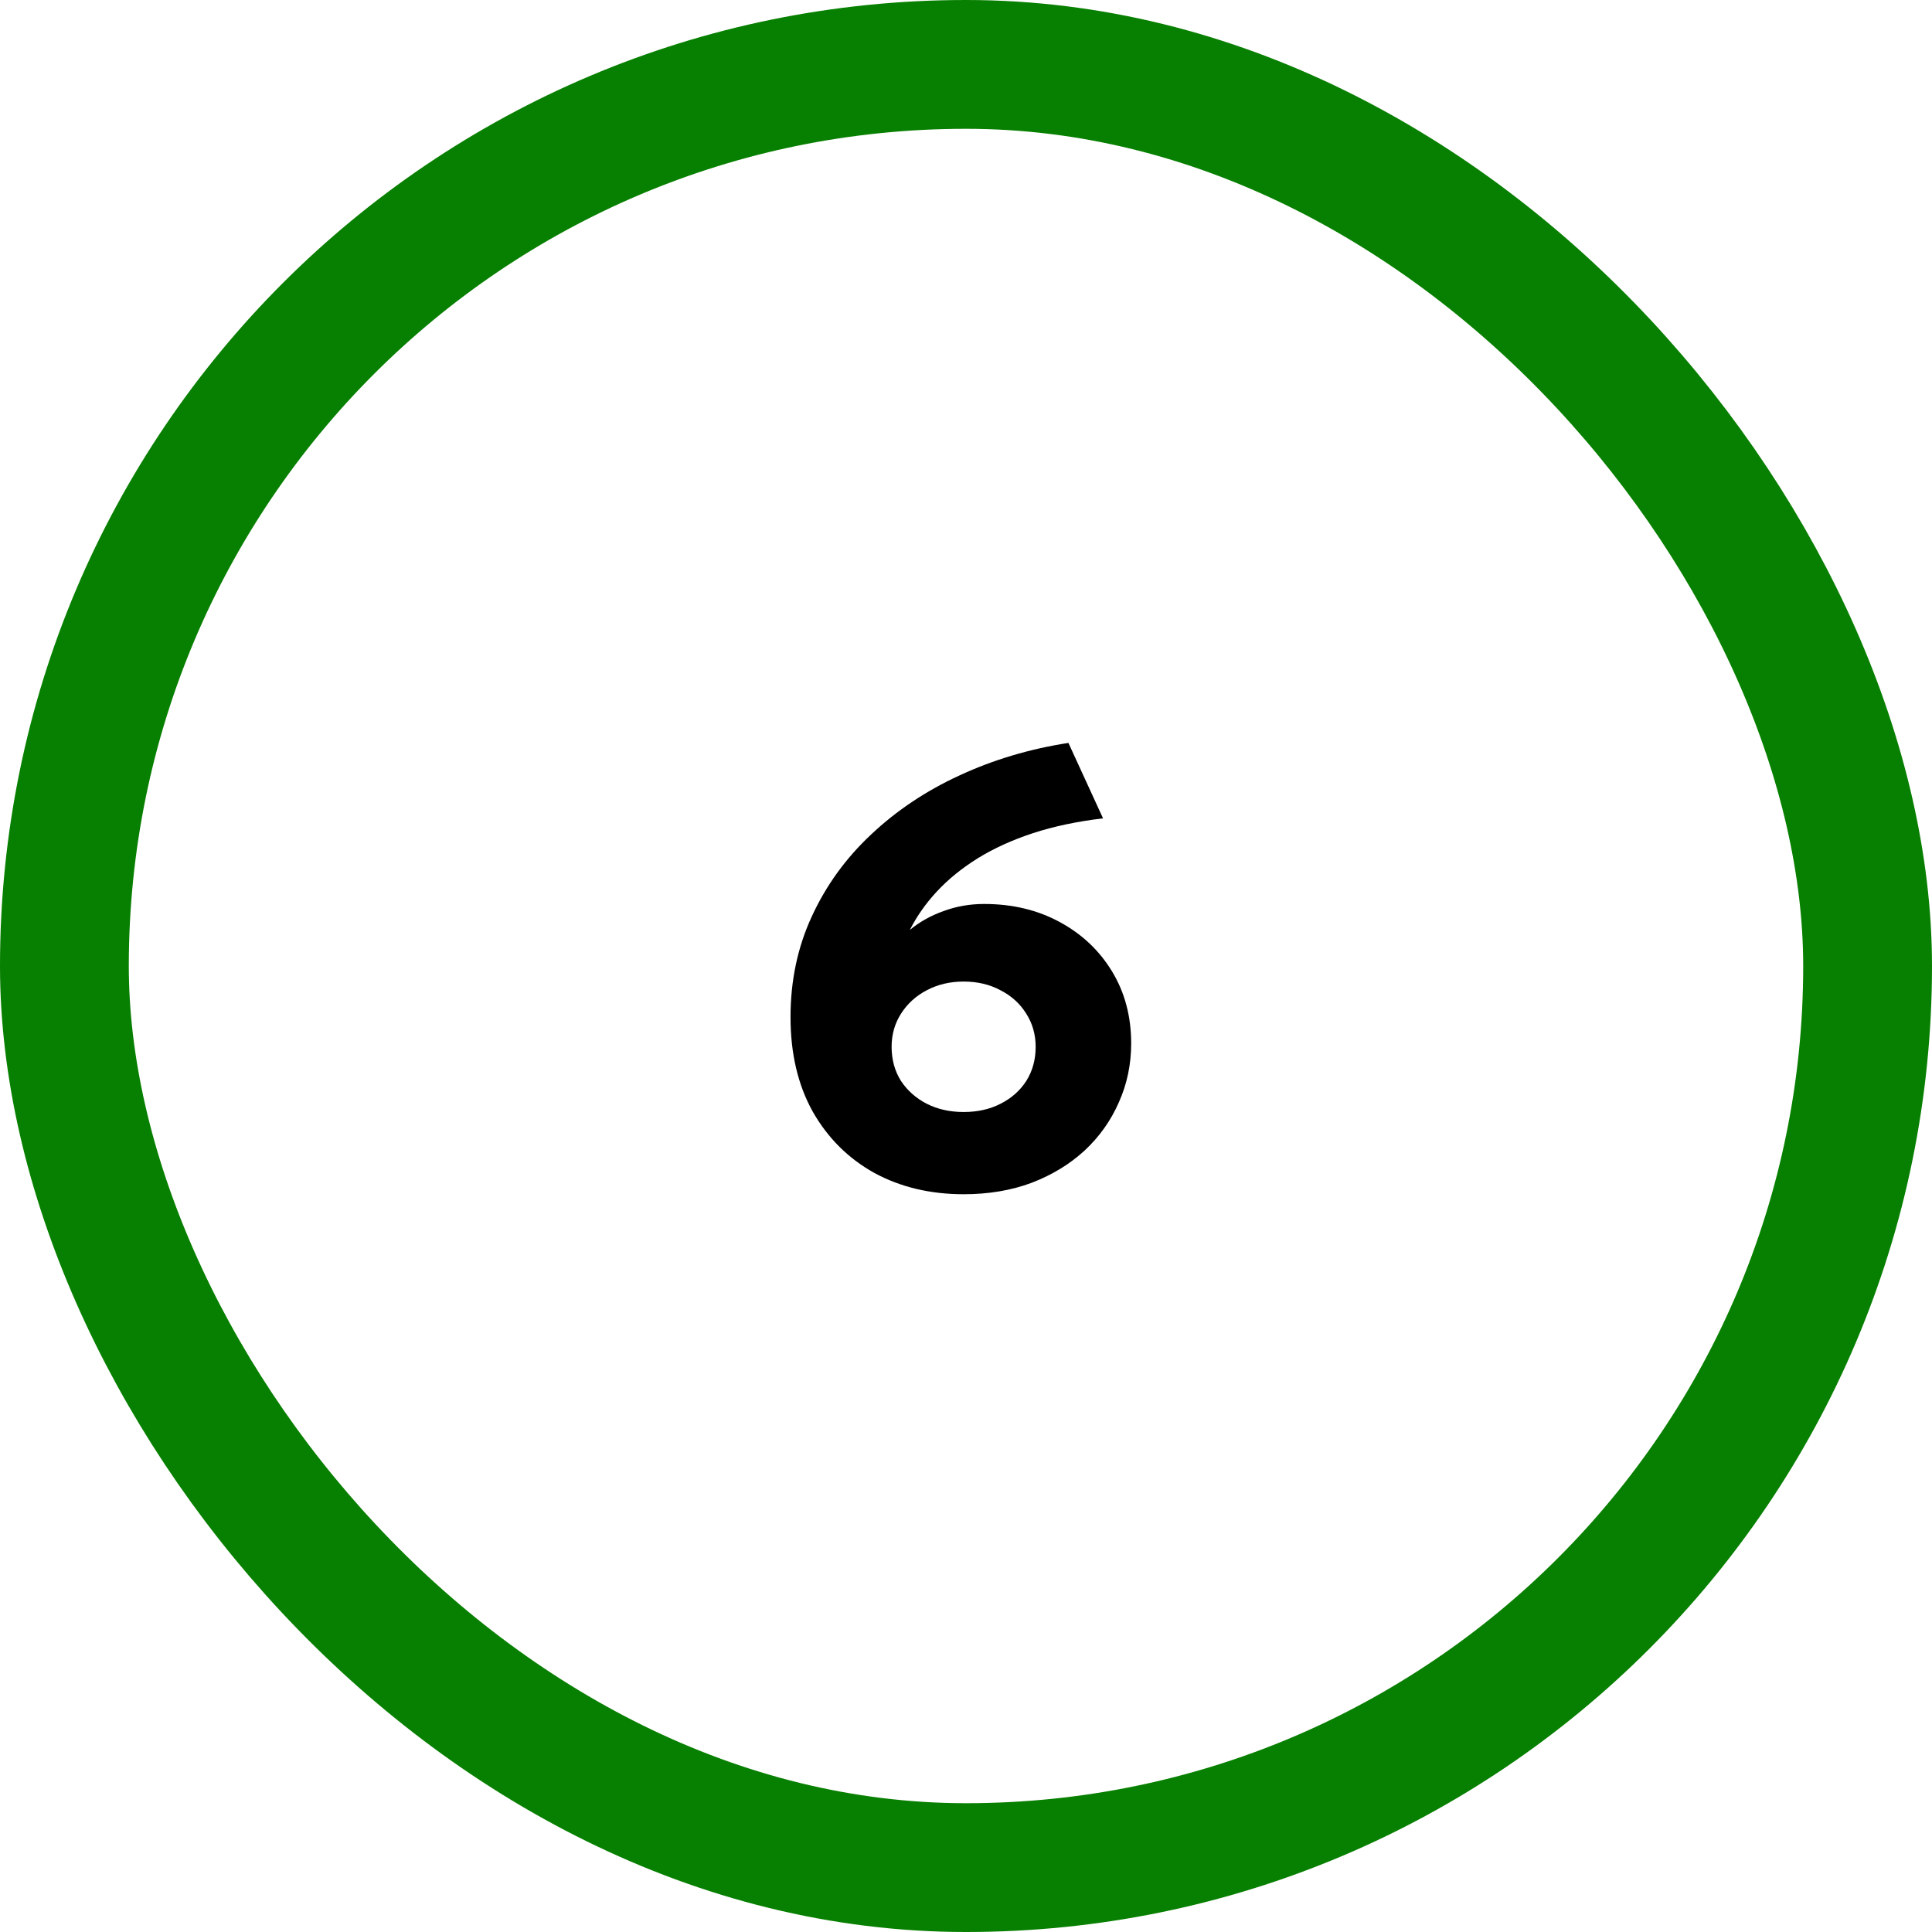
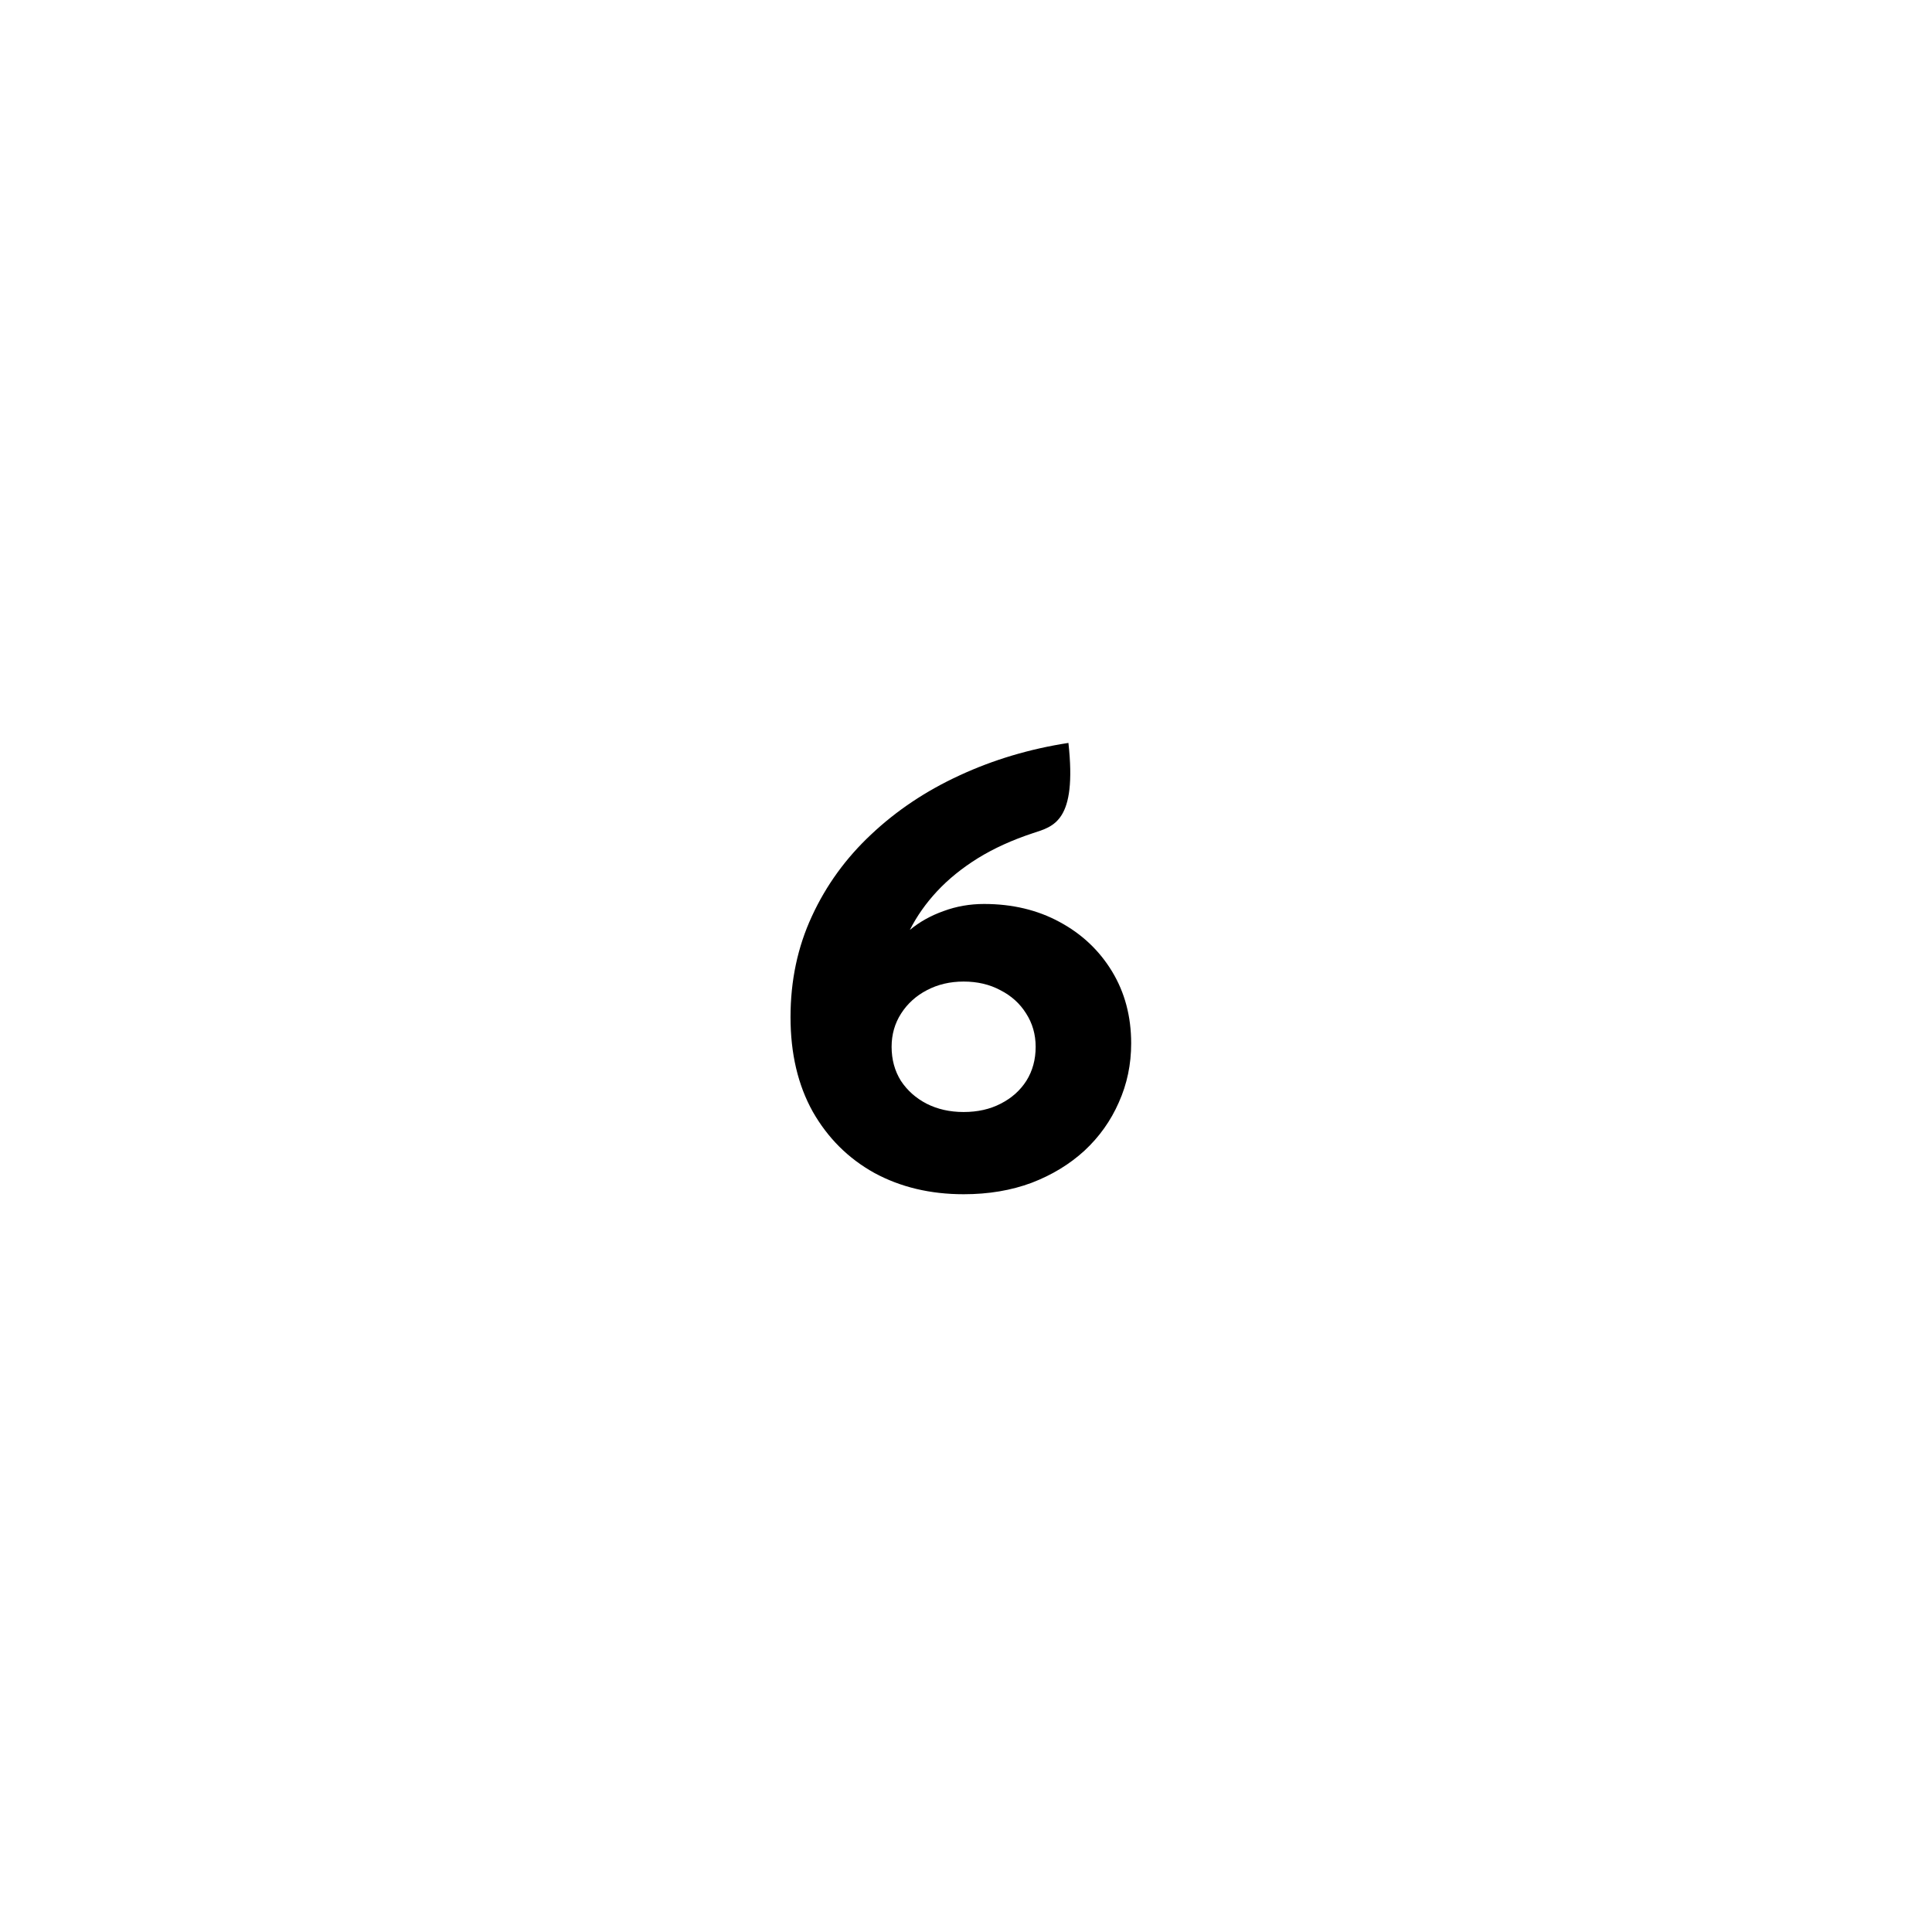
<svg xmlns="http://www.w3.org/2000/svg" width="150" height="150" viewBox="0 0 150 150" fill="none">
-   <rect x="5" y="5" width="140" height="140" rx="70" stroke="#077F00" stroke-width="10" />
-   <path d="M74.816 92.72C72.224 92.72 69.912 92.168 67.88 91.064C65.864 89.944 64.272 88.36 63.104 86.312C61.952 84.248 61.376 81.8 61.376 78.968C61.376 76.136 61.928 73.528 63.032 71.144C64.136 68.744 65.672 66.624 67.64 64.784C69.608 62.928 71.896 61.4 74.504 60.2C77.128 58.984 79.944 58.144 82.952 57.68L85.64 63.536C83.624 63.776 81.808 64.16 80.192 64.688C78.592 65.216 77.168 65.864 75.92 66.632C74.688 67.4 73.632 68.256 72.752 69.2C71.888 70.128 71.184 71.128 70.64 72.2C71.392 71.576 72.264 71.088 73.256 70.736C74.248 70.368 75.296 70.184 76.4 70.184C78.592 70.184 80.544 70.648 82.256 71.576C83.984 72.504 85.344 73.784 86.336 75.416C87.328 77.048 87.824 78.912 87.824 81.008C87.824 82.64 87.504 84.168 86.864 85.592C86.24 87.016 85.352 88.264 84.2 89.336C83.048 90.392 81.68 91.224 80.096 91.832C78.512 92.424 76.752 92.72 74.816 92.72ZM74.816 86.336C75.904 86.336 76.864 86.12 77.696 85.688C78.544 85.256 79.208 84.664 79.688 83.912C80.168 83.144 80.408 82.264 80.408 81.272C80.408 80.312 80.16 79.448 79.664 78.68C79.184 77.912 78.52 77.312 77.672 76.88C76.84 76.432 75.888 76.208 74.816 76.208C73.76 76.208 72.808 76.432 71.96 76.88C71.128 77.312 70.464 77.912 69.968 78.68C69.472 79.448 69.224 80.312 69.224 81.272C69.224 82.264 69.464 83.144 69.944 83.912C70.44 84.664 71.104 85.256 71.936 85.688C72.784 86.12 73.744 86.336 74.816 86.336Z" fill="black" />
+   <path d="M74.816 92.72C72.224 92.72 69.912 92.168 67.88 91.064C65.864 89.944 64.272 88.36 63.104 86.312C61.952 84.248 61.376 81.8 61.376 78.968C61.376 76.136 61.928 73.528 63.032 71.144C64.136 68.744 65.672 66.624 67.64 64.784C69.608 62.928 71.896 61.4 74.504 60.2C77.128 58.984 79.944 58.144 82.952 57.68C83.624 63.776 81.808 64.16 80.192 64.688C78.592 65.216 77.168 65.864 75.92 66.632C74.688 67.4 73.632 68.256 72.752 69.2C71.888 70.128 71.184 71.128 70.64 72.2C71.392 71.576 72.264 71.088 73.256 70.736C74.248 70.368 75.296 70.184 76.4 70.184C78.592 70.184 80.544 70.648 82.256 71.576C83.984 72.504 85.344 73.784 86.336 75.416C87.328 77.048 87.824 78.912 87.824 81.008C87.824 82.64 87.504 84.168 86.864 85.592C86.24 87.016 85.352 88.264 84.2 89.336C83.048 90.392 81.68 91.224 80.096 91.832C78.512 92.424 76.752 92.72 74.816 92.72ZM74.816 86.336C75.904 86.336 76.864 86.12 77.696 85.688C78.544 85.256 79.208 84.664 79.688 83.912C80.168 83.144 80.408 82.264 80.408 81.272C80.408 80.312 80.16 79.448 79.664 78.68C79.184 77.912 78.52 77.312 77.672 76.88C76.84 76.432 75.888 76.208 74.816 76.208C73.76 76.208 72.808 76.432 71.96 76.88C71.128 77.312 70.464 77.912 69.968 78.68C69.472 79.448 69.224 80.312 69.224 81.272C69.224 82.264 69.464 83.144 69.944 83.912C70.44 84.664 71.104 85.256 71.936 85.688C72.784 86.12 73.744 86.336 74.816 86.336Z" fill="black" />
</svg>